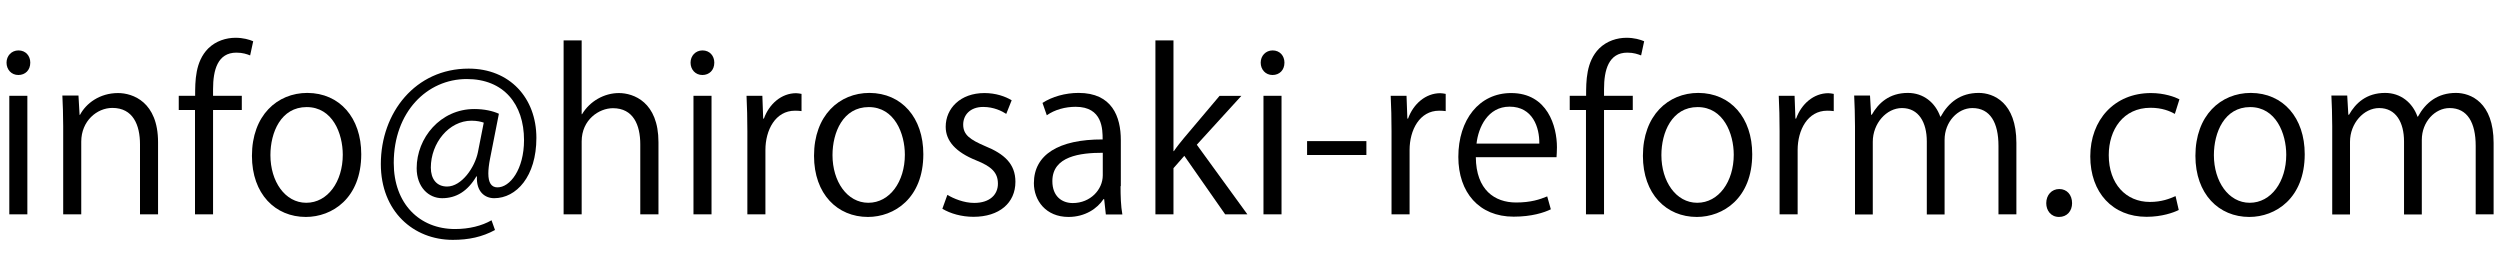
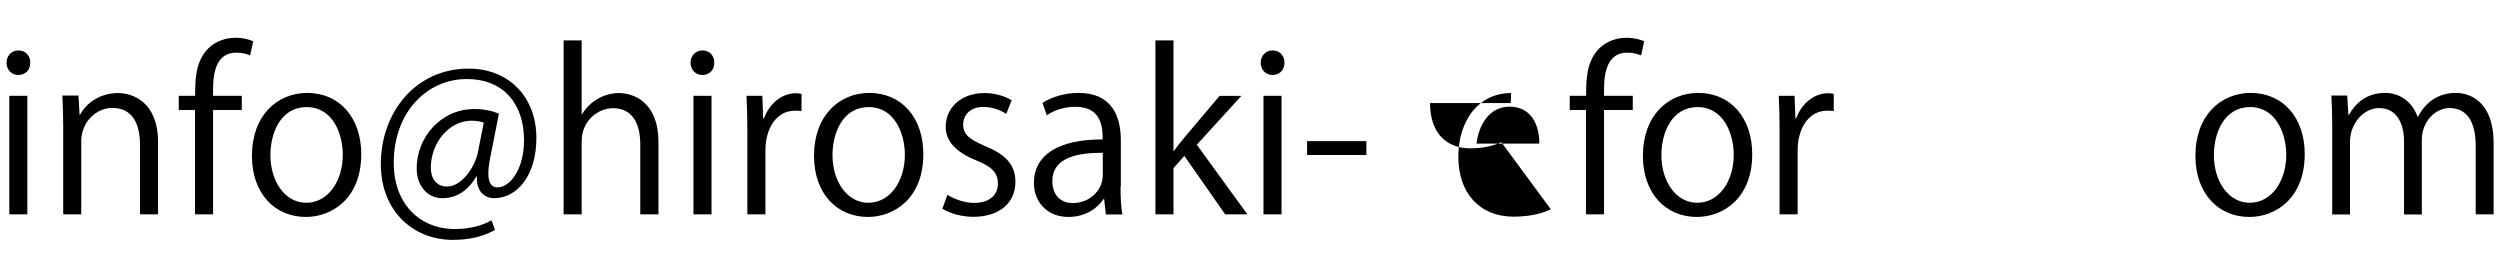
<svg xmlns="http://www.w3.org/2000/svg" version="1.1" id="レイヤー_1" x="0px" y="0px" viewBox="0 0 180 20" style="enable-background:new 0 0 180 20;" xml:space="preserve">
  <g>
    <g>
      <path d="M1.32,5.4c-0.5,0-0.85-0.39-0.85-0.89c0-0.49,0.36-0.88,0.86-0.88c0.52,0,0.85,0.39,0.85,0.88    C2.18,5.05,1.82,5.4,1.32,5.4z M1.97,15.43h-1.3V6.9h1.3V15.43z" />
      <path d="M11.38,15.43h-1.3v-5.04c0-1.39-0.5-2.62-1.99-2.62c-1.11,0-2.24,0.94-2.24,2.43v5.23h-1.3V9.09    c0-0.88-0.03-1.52-0.06-2.21h1.16l0.08,1.39h0.03C6.19,7.45,7.17,6.7,8.5,6.7c1.06,0,2.88,0.64,2.88,3.54V15.43z" />
      <path d="M14.05,6.9c0-1.06,0-2.46,0.94-3.41c0.56-0.55,1.3-0.77,1.97-0.77c0.55,0,0.99,0.13,1.27,0.25l-0.22,1.02    c-0.23-0.09-0.53-0.2-0.99-0.2c-1.35,0-1.68,1.25-1.68,2.63V6.9h2.07v1.02h-2.07v7.51h-1.3V7.92h-1.17V6.9H14.05z" />
      <path d="M26.01,11.1c0,3.18-2.1,4.52-3.99,4.52c-2.19,0-3.88-1.64-3.88-4.4c0-2.91,1.82-4.53,3.99-4.53    C24.46,6.7,26.01,8.48,26.01,11.1z M22.08,7.71c-1.85,0-2.61,1.82-2.61,3.46c0,1.89,1.05,3.43,2.58,3.43    c1.55,0,2.63-1.53,2.63-3.46C24.68,9.62,23.95,7.71,22.08,7.71z" />
      <path d="M35.28,11.44c-0.08,0.41-0.12,0.77-0.12,1.05c0,0.67,0.22,0.99,0.64,1c0.92,0.02,1.93-1.3,1.93-3.4    c0-2.6-1.47-4.4-4.12-4.4c-2.87,0-5.26,2.38-5.26,6.04c0,2.93,1.85,4.76,4.41,4.76c1.02,0,1.93-0.23,2.63-0.63l0.25,0.7    c-0.92,0.5-1.89,0.71-3.04,0.71c-2.83,0-5.18-2.05-5.18-5.46c0-3.7,2.49-6.87,6.32-6.87c2.96,0,4.88,2.11,4.88,4.99    c0,2.77-1.44,4.34-3.04,4.34c-0.67,0-1.3-0.47-1.24-1.57H34.3c-0.64,1.08-1.46,1.57-2.47,1.57c-0.97,0-1.83-0.8-1.83-2.16    c0-2.18,1.71-4.26,4.15-4.26c0.72,0,1.33,0.14,1.77,0.34L35.28,11.44z M34.83,8.83c-0.17-0.06-0.47-0.14-0.88-0.14    c-1.63,0-2.93,1.61-2.93,3.38c0,0.81,0.41,1.36,1.17,1.36c1.05,0,2-1.38,2.22-2.47L34.83,8.83z" />
      <path d="M47.4,15.43h-1.3v-5.04c0-1.39-0.5-2.6-1.97-2.6c-1,0-2.25,0.83-2.25,2.39v5.25h-1.3V2.91h1.3v5.31h0.03    c0.56-0.94,1.6-1.52,2.65-1.52s2.85,0.64,2.85,3.54V15.43z" />
      <path d="M50.57,5.4c-0.5,0-0.85-0.39-0.85-0.89c0-0.49,0.36-0.88,0.86-0.88c0.52,0,0.85,0.39,0.85,0.88    C51.43,5.05,51.07,5.4,50.57,5.4z M51.23,15.43h-1.3V6.9h1.3V15.43z" />
      <path d="M57.71,8c-0.14-0.02-0.28-0.03-0.47-0.03c-1.41,0-2.13,1.39-2.13,2.83v4.63h-1.3V9.45c0-0.91-0.02-1.74-0.06-2.55h1.14    l0.06,1.64H55c0.38-1.06,1.27-1.83,2.32-1.83c0.14,0,0.25,0.03,0.39,0.05V8z" />
      <path d="M66.48,11.1c0,3.18-2.1,4.52-3.99,4.52c-2.19,0-3.88-1.64-3.88-4.4c0-2.91,1.82-4.53,3.99-4.53    C64.93,6.7,66.48,8.48,66.48,11.1z M62.55,7.71c-1.85,0-2.61,1.82-2.61,3.46c0,1.89,1.05,3.43,2.58,3.43    c1.55,0,2.63-1.53,2.63-3.46C65.15,9.62,64.41,7.71,62.55,7.71z" />
      <path d="M72.45,8.2c-0.31-0.2-0.89-0.5-1.66-0.5c-0.94,0-1.44,0.58-1.44,1.27c0,0.74,0.49,1.08,1.58,1.55    c1.38,0.56,2.18,1.28,2.18,2.57c0,1.52-1.16,2.52-3.02,2.52c-0.85,0-1.66-0.23-2.24-0.58l0.36-1c0.45,0.27,1.19,0.58,1.93,0.58    c1.14,0,1.71-0.61,1.71-1.38c0-0.8-0.45-1.24-1.58-1.69c-1.44-0.58-2.18-1.38-2.18-2.41c0-1.33,1.06-2.43,2.79-2.43    c0.81,0,1.5,0.24,1.96,0.52L72.45,8.2z" />
      <path d="M80.68,13.4c0,0.7,0.02,1.44,0.13,2.04h-1.19l-0.12-1.1h-0.05c-0.44,0.67-1.32,1.28-2.52,1.28    c-1.63,0-2.49-1.19-2.49-2.43c0-2.05,1.78-3.16,4.95-3.15c0-0.72,0-2.35-1.94-2.35c-0.74,0-1.5,0.2-2.08,0.61l-0.31-0.89    c0.69-0.45,1.64-0.72,2.6-0.72c2.41,0,3.04,1.71,3.04,3.4V13.4z M79.4,11c-1.61,0-3.63,0.24-3.63,2.04c0,1.1,0.69,1.58,1.47,1.58    c1.27,0,2.16-0.97,2.16-2V11z" />
      <path d="M89.81,15.43h-1.6l-2.94-4.21l-0.78,0.89v3.32h-1.3V2.91h1.3v7.97h0.03c0.2-0.3,0.5-0.67,0.74-0.96l2.55-3.02h1.57    l-3.21,3.52L89.81,15.43z" />
      <path d="M91.62,5.4c-0.5,0-0.85-0.39-0.85-0.89c0-0.49,0.36-0.88,0.86-0.88c0.52,0,0.85,0.39,0.85,0.88    C92.48,5.05,92.12,5.4,91.62,5.4z M92.27,15.43h-1.3V6.9h1.3V15.43z" />
      <path d="M94.11,10.16h4.27v1h-4.27V10.16z" />
-       <path d="M104.09,8c-0.14-0.02-0.28-0.03-0.47-0.03c-1.41,0-2.13,1.39-2.13,2.83v4.63h-1.3V9.45c0-0.91-0.02-1.74-0.06-2.55h1.14    l0.06,1.64h0.05c0.38-1.06,1.27-1.83,2.32-1.83c0.14,0,0.25,0.03,0.39,0.05V8z" />
-       <path d="M111.66,15.07c-0.49,0.24-1.38,0.53-2.68,0.53c-2.49,0-3.98-1.75-3.98-4.3c0-2.68,1.5-4.6,3.8-4.6    c2.63,0,3.3,2.41,3.3,3.9c0,0.3-0.02,0.52-0.03,0.72h-5.81c0.02,2.36,1.36,3.26,2.9,3.26c1.06,0,1.71-0.22,2.24-0.44L111.66,15.07    z M110.83,10.34c0.02-1.16-0.47-2.66-2.14-2.66c-1.57,0-2.25,1.49-2.38,2.66H110.83z" />
+       <path d="M111.66,15.07c-0.49,0.24-1.38,0.53-2.68,0.53c-2.49,0-3.98-1.75-3.98-4.3c0-2.68,1.5-4.6,3.8-4.6    c0,0.3-0.02,0.52-0.03,0.72h-5.81c0.02,2.36,1.36,3.26,2.9,3.26c1.06,0,1.71-0.22,2.24-0.44L111.66,15.07    z M110.83,10.34c0.02-1.16-0.47-2.66-2.14-2.66c-1.57,0-2.25,1.49-2.38,2.66H110.83z" />
      <path d="M114.2,6.9c0-1.06,0-2.46,0.94-3.41c0.56-0.55,1.3-0.77,1.97-0.77c0.55,0,0.99,0.13,1.27,0.25l-0.22,1.02    c-0.24-0.09-0.53-0.2-0.99-0.2c-1.35,0-1.68,1.25-1.68,2.63V6.9h2.07v1.02h-2.07v7.51h-1.3V7.92h-1.17V6.9H114.2z" />
      <path d="M126.16,11.1c0,3.18-2.1,4.52-3.99,4.52c-2.19,0-3.88-1.64-3.88-4.4c0-2.91,1.82-4.53,3.99-4.53    C124.61,6.7,126.16,8.48,126.16,11.1z M122.23,7.71c-1.85,0-2.61,1.82-2.61,3.46c0,1.89,1.05,3.43,2.58,3.43    c1.55,0,2.63-1.53,2.63-3.46C124.83,9.62,124.09,7.71,122.23,7.71z" />
      <path d="M132.03,8c-0.14-0.02-0.28-0.03-0.47-0.03c-1.41,0-2.13,1.39-2.13,2.83v4.63h-1.3V9.45c0-0.91-0.02-1.74-0.06-2.55h1.14    l0.06,1.64h0.05c0.38-1.06,1.27-1.83,2.32-1.83c0.14,0,0.25,0.03,0.39,0.05V8z" />
-       <path d="M145.17,15.43h-1.28V10.5c0-1.66-0.59-2.72-1.88-2.72c-1.05,0-2,0.99-2,2.29v5.37h-1.28v-5.26c0-1.36-0.58-2.4-1.79-2.4    c-1.11,0-2.1,1.1-2.1,2.43v5.23h-1.28V9.09c0-0.88-0.03-1.5-0.06-2.21h1.14l0.08,1.38h0.05c0.47-0.83,1.25-1.57,2.6-1.57    c1.11,0,1.97,0.69,2.33,1.71h0.03c0.56-1.02,1.42-1.71,2.74-1.71c1.05,0,2.71,0.67,2.71,3.6V15.43z" />
-       <path d="M147.33,14.63c0-0.59,0.39-1.02,0.94-1.02s0.92,0.42,0.92,1.02c0,0.56-0.36,0.99-0.94,0.99    C147.66,15.62,147.33,15.15,147.33,14.63z" />
-       <path d="M156.87,15.12c-0.38,0.19-1.22,0.49-2.32,0.49c-2.44,0-4.05-1.74-4.05-4.35c0-2.63,1.74-4.56,4.37-4.56    c0.96,0,1.72,0.28,2.05,0.45l-0.33,1.05c-0.36-0.2-0.92-0.44-1.75-0.44c-1.97,0-3.01,1.58-3.01,3.41c0,2.07,1.24,3.37,2.96,3.37    c0.85,0,1.42-0.23,1.85-0.42L156.87,15.12z" />
      <path d="M165.94,11.1c0,3.18-2.1,4.52-3.99,4.52c-2.19,0-3.88-1.64-3.88-4.4c0-2.91,1.82-4.53,3.99-4.53    C164.39,6.7,165.94,8.48,165.94,11.1z M162.01,7.71c-1.85,0-2.61,1.82-2.61,3.46c0,1.89,1.05,3.43,2.58,3.43    c1.55,0,2.63-1.53,2.63-3.46C164.61,9.62,163.87,7.71,162.01,7.71z" />
      <path d="M179.53,15.43h-1.28V10.5c0-1.66-0.59-2.72-1.88-2.72c-1.05,0-2,0.99-2,2.29v5.37h-1.28v-5.26c0-1.36-0.58-2.4-1.79-2.4    c-1.11,0-2.1,1.1-2.1,2.43v5.23h-1.28V9.09c0-0.88-0.03-1.5-0.06-2.21h1.14l0.08,1.38h0.05c0.47-0.83,1.25-1.57,2.6-1.57    c1.11,0,1.97,0.69,2.33,1.71h0.03c0.56-1.02,1.42-1.71,2.74-1.71c1.05,0,2.71,0.67,2.71,3.6V15.43z" />
    </g>
  </g>
  <g>
</g>
  <g>
</g>
  <g>
</g>
  <g>
</g>
  <g>
</g>
  <g>
</g>
  <g>
</g>
  <g>
</g>
  <g>
</g>
  <g>
</g>
  <g>
</g>
  <g>
</g>
  <g>
</g>
  <g>
</g>
  <g>
</g>
</svg>